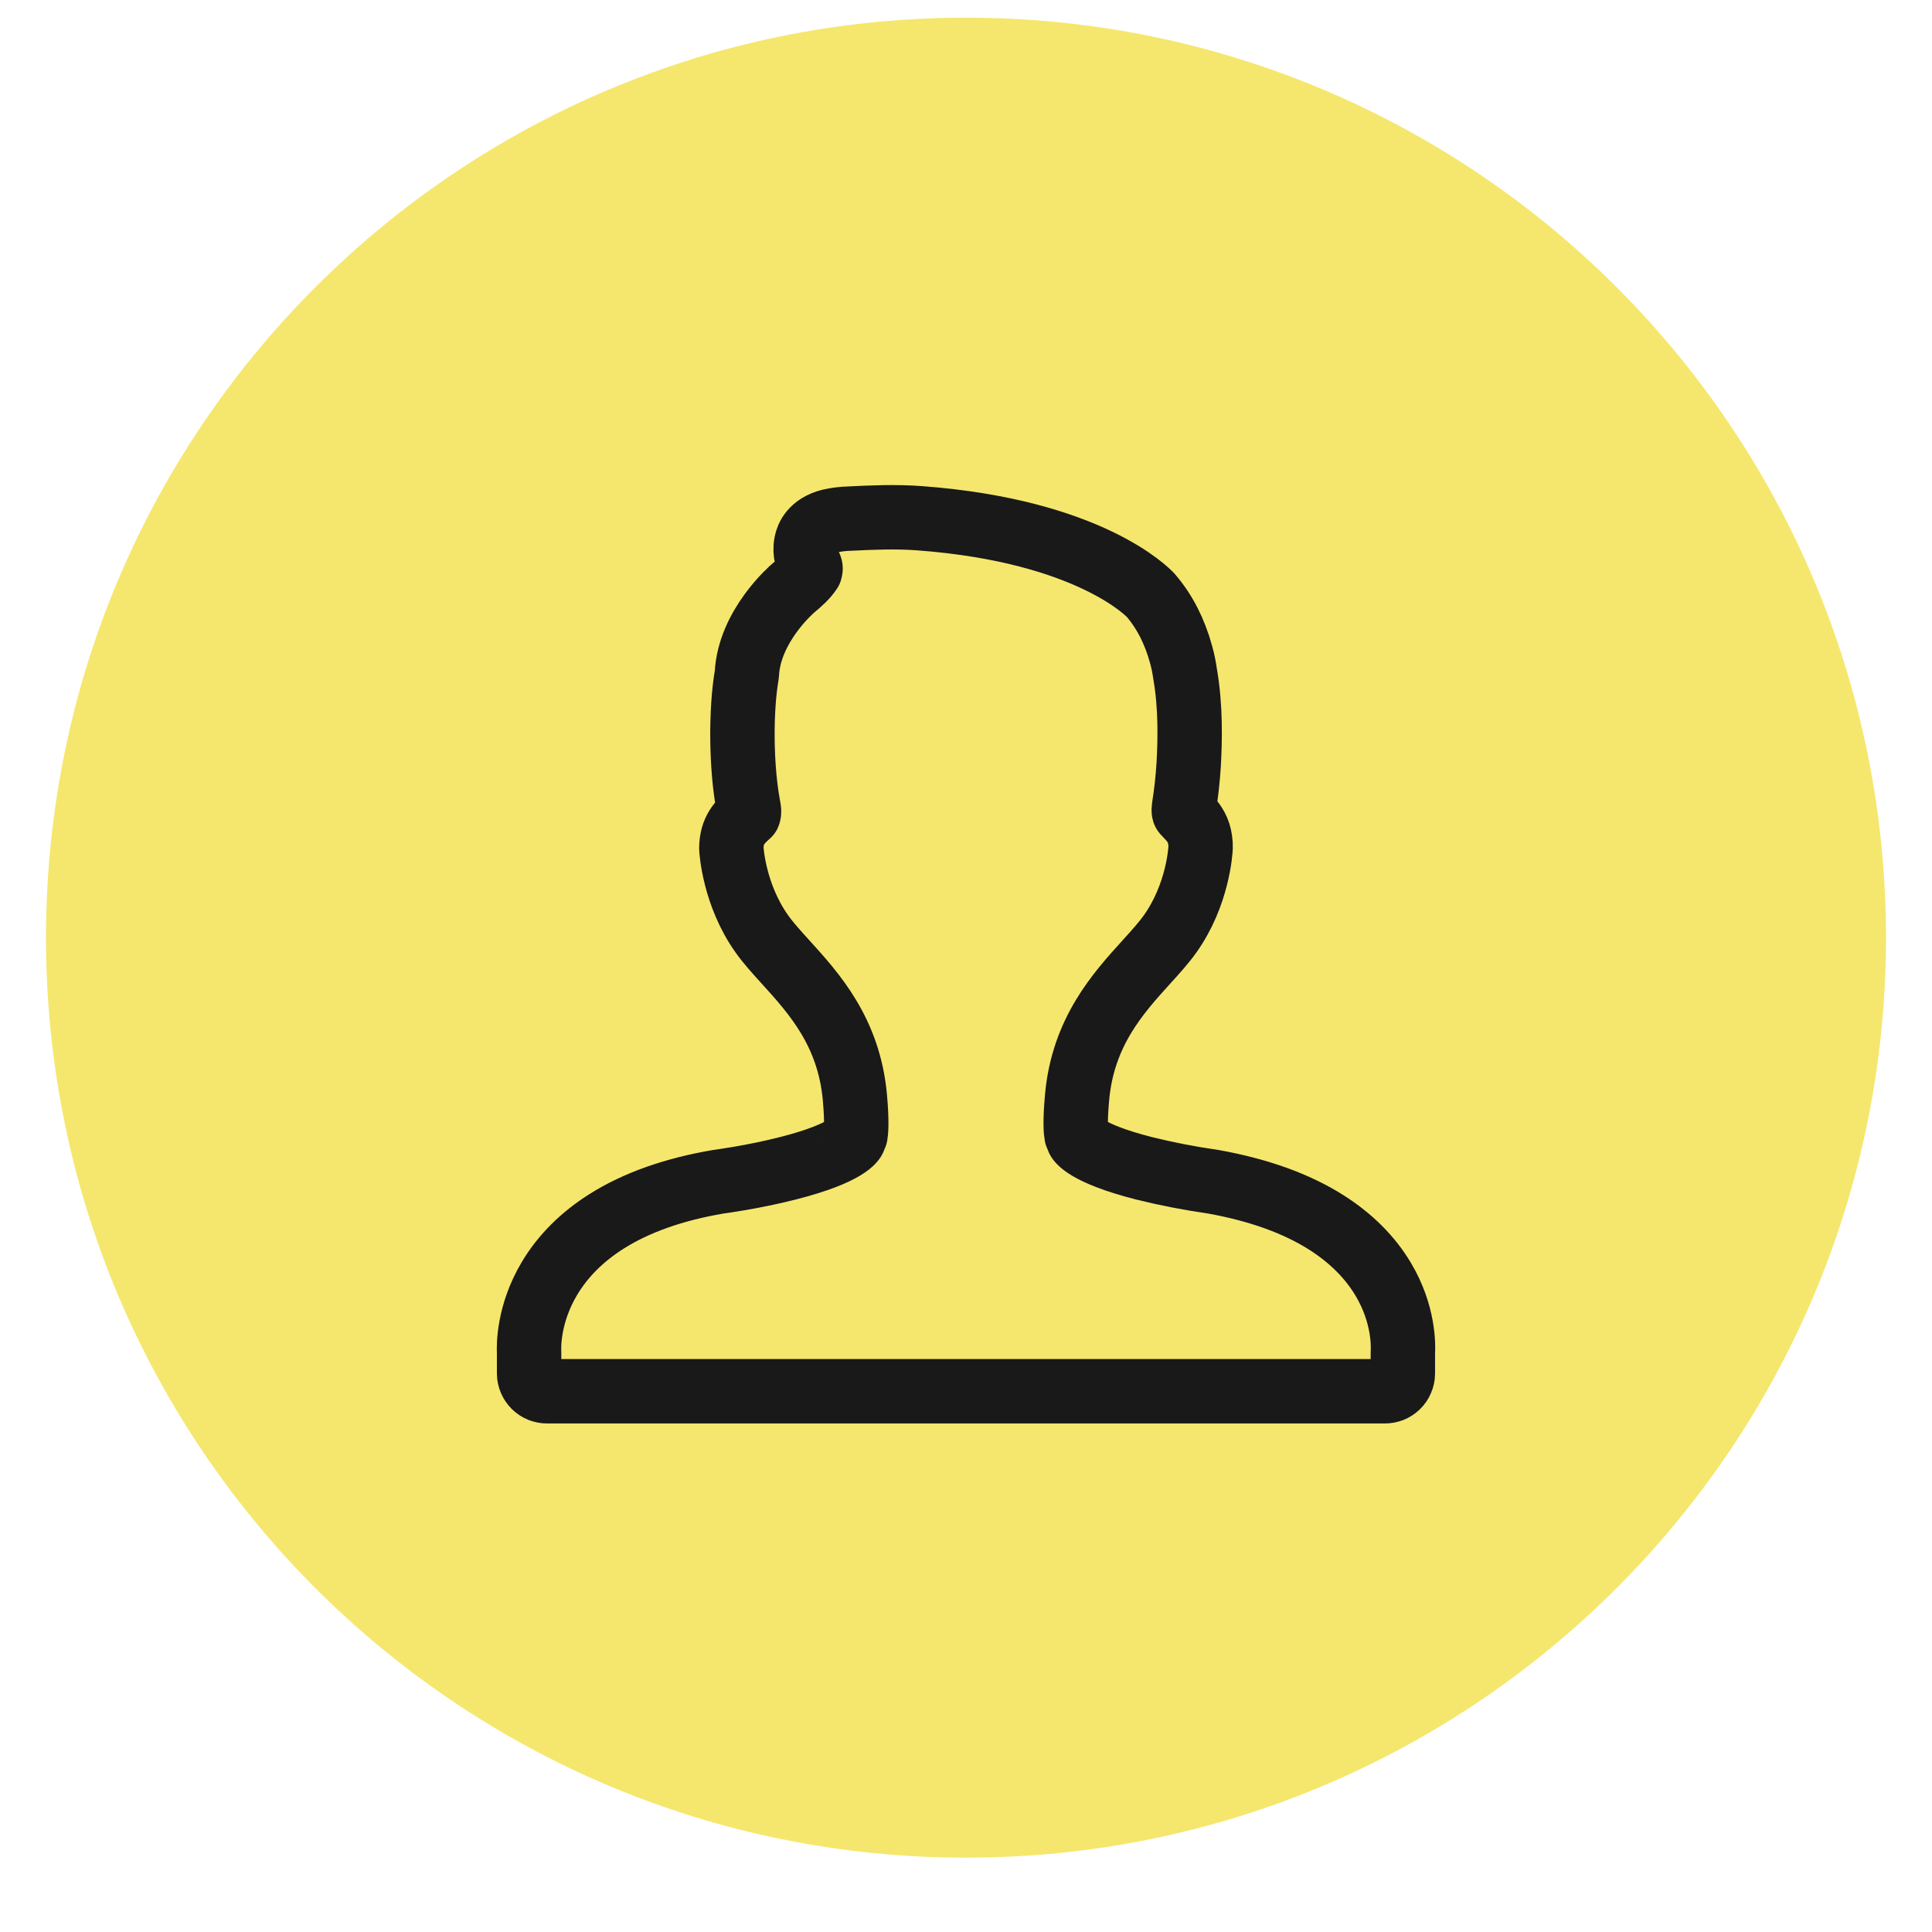
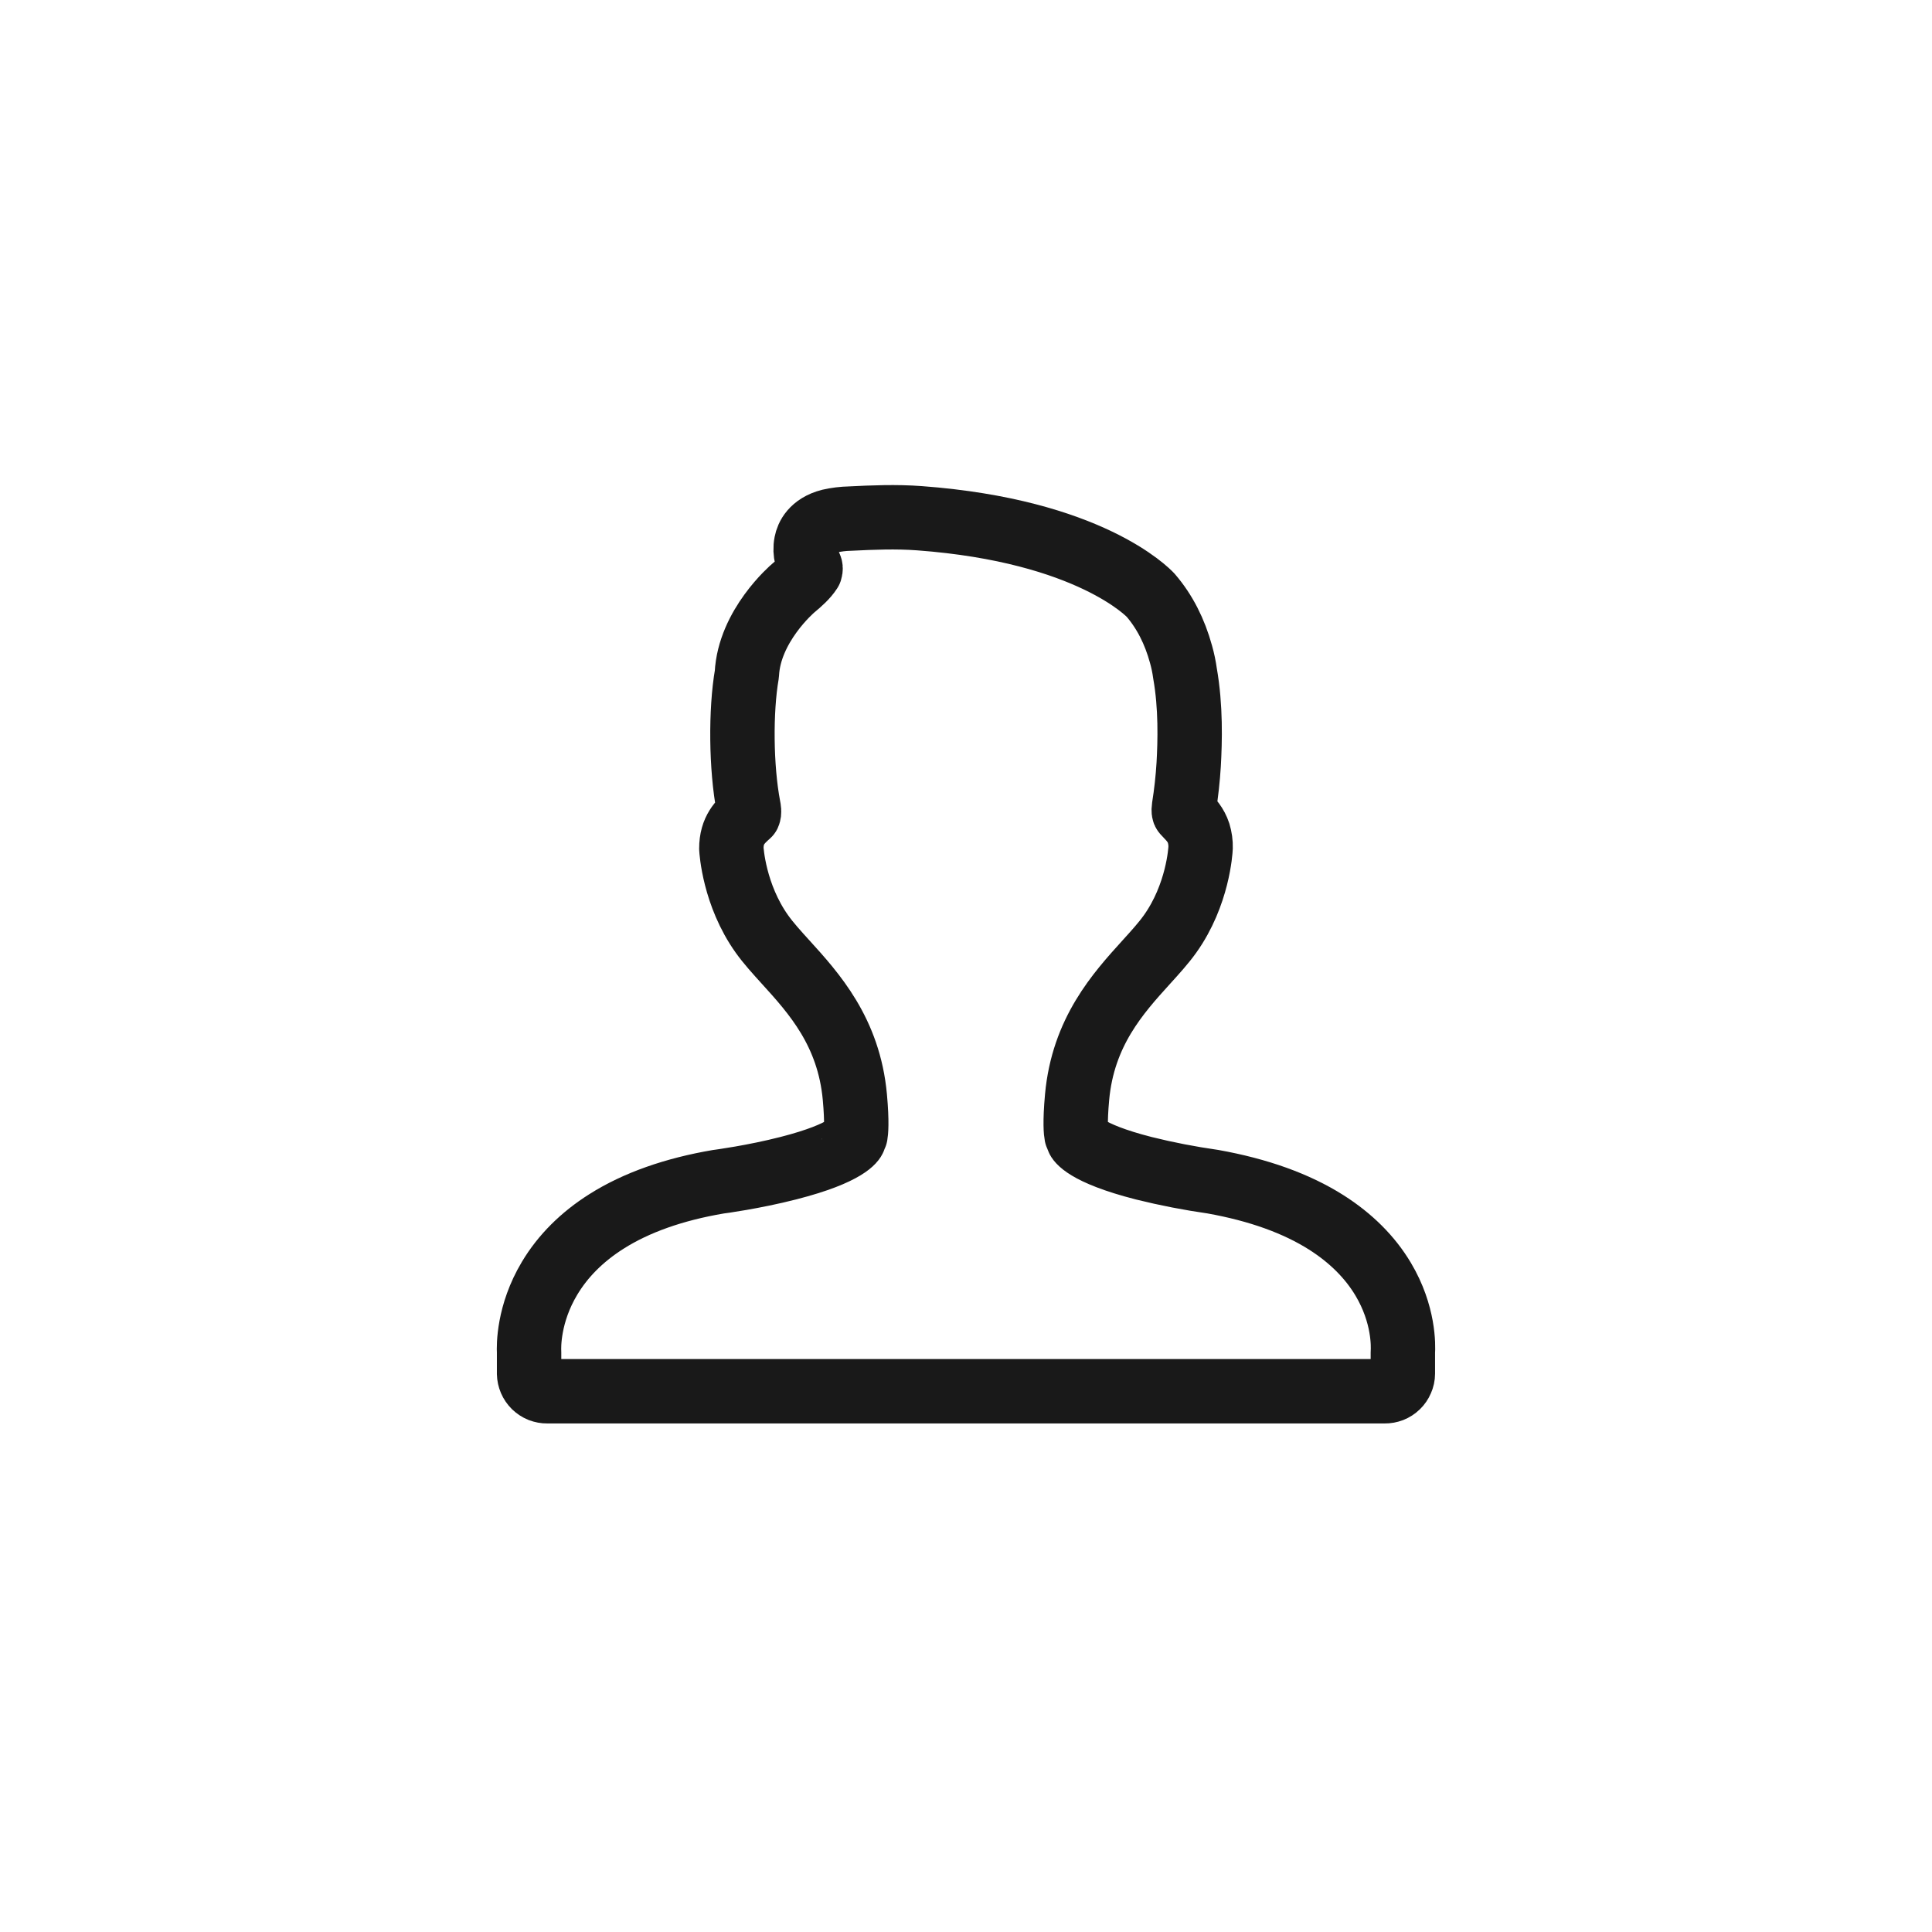
<svg xmlns="http://www.w3.org/2000/svg" width="42" height="42" viewBox="0 0 42 42" fill="none">
-   <path d="M41 20.384C41 31.43 32.046 40.384 21 40.384C9.954 40.384 1 31.43 1 20.384C1 9.338 9.954 0.384 21 0.384C32.046 0.384 41 9.338 41 20.384Z" fill="#F5E76E" />
  <path d="M11.502 29.861C11.503 29.912 11.514 29.962 11.534 30.009C11.554 30.056 11.584 30.099 11.62 30.135C11.657 30.17 11.7 30.199 11.748 30.218C11.796 30.236 11.847 30.246 11.898 30.245H30.101C30.152 30.246 30.203 30.236 30.251 30.218C30.299 30.199 30.342 30.171 30.379 30.135C30.416 30.099 30.445 30.057 30.465 30.009C30.486 29.962 30.497 29.912 30.497 29.861V29.402C30.506 29.263 30.525 28.573 30.07 27.81C29.783 27.328 29.366 26.913 28.832 26.574C28.185 26.164 27.363 25.867 26.368 25.689C25.863 25.617 25.362 25.52 24.867 25.397C23.551 25.061 23.436 24.763 23.435 24.76C23.427 24.731 23.416 24.702 23.402 24.676C23.391 24.621 23.364 24.412 23.415 23.852C23.544 22.431 24.307 21.591 24.919 20.916C25.112 20.703 25.295 20.502 25.435 20.305C26.042 19.455 26.098 18.487 26.1 18.427C26.103 18.321 26.088 18.215 26.057 18.113C25.997 17.928 25.885 17.813 25.803 17.728C25.784 17.709 25.765 17.689 25.747 17.668C25.741 17.661 25.725 17.642 25.739 17.547C25.788 17.239 25.822 16.929 25.841 16.618C25.869 16.117 25.89 15.368 25.761 14.639C25.742 14.499 25.713 14.361 25.675 14.226C25.538 13.724 25.319 13.295 25.015 12.941C24.962 12.884 23.688 11.541 19.99 11.266C19.478 11.228 18.973 11.249 18.475 11.274C18.328 11.277 18.181 11.295 18.037 11.328C17.655 11.427 17.553 11.669 17.527 11.804C17.482 12.029 17.56 12.203 17.612 12.319C17.619 12.336 17.629 12.356 17.612 12.41C17.527 12.543 17.391 12.663 17.254 12.777C17.214 12.81 16.287 13.61 16.236 14.655C16.098 15.449 16.108 16.687 16.271 17.542C16.281 17.59 16.294 17.66 16.272 17.707C16.097 17.864 15.899 18.041 15.899 18.446C15.901 18.487 15.958 19.454 16.564 20.305C16.704 20.502 16.887 20.703 17.079 20.915L17.08 20.916C17.693 21.591 18.455 22.431 18.584 23.852C18.635 24.412 18.608 24.62 18.598 24.676C18.583 24.702 18.572 24.731 18.564 24.76C18.564 24.763 18.449 25.06 17.139 25.395C16.383 25.589 15.639 25.688 15.617 25.69C14.65 25.854 13.832 26.143 13.187 26.551C12.654 26.887 12.237 27.304 11.947 27.789C11.483 28.564 11.495 29.27 11.502 29.399V29.861H11.502Z" stroke="#191919" stroke-width="1.4" stroke-linejoin="round" />
</svg>